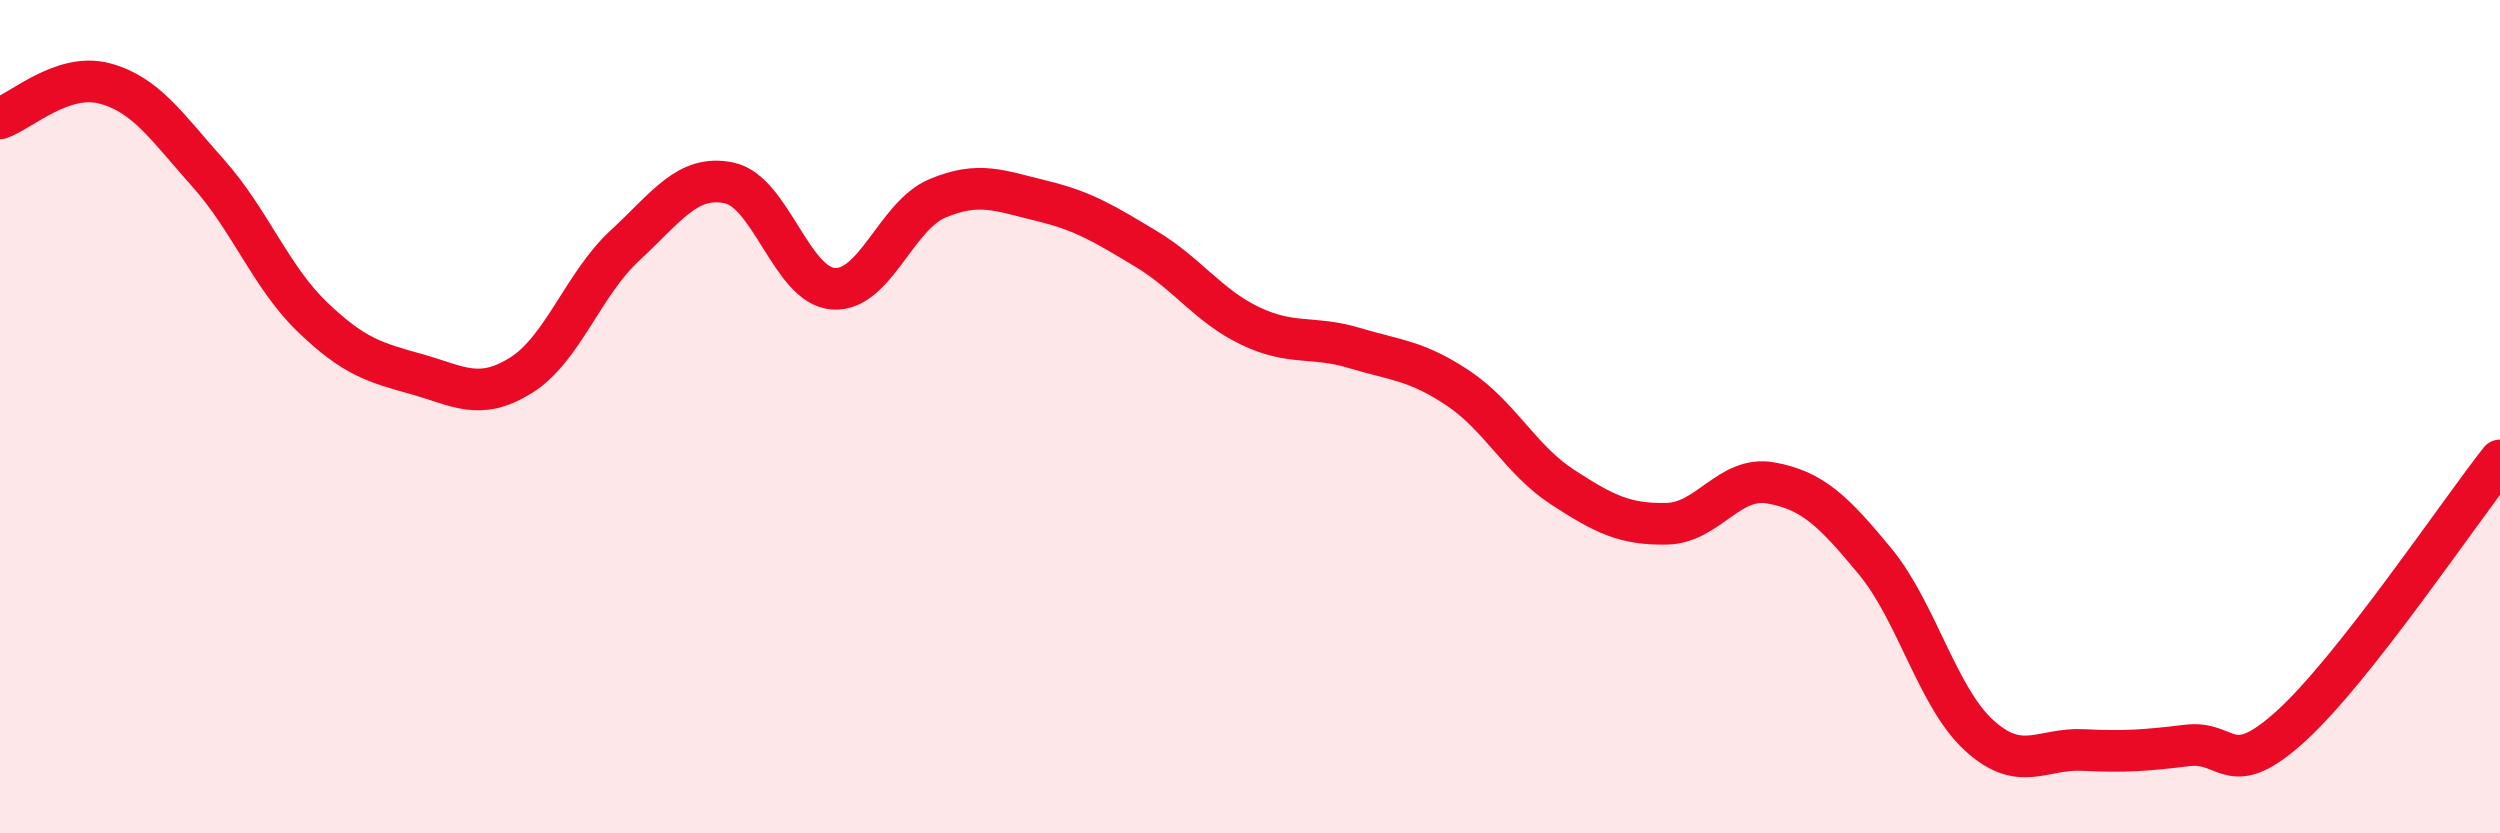
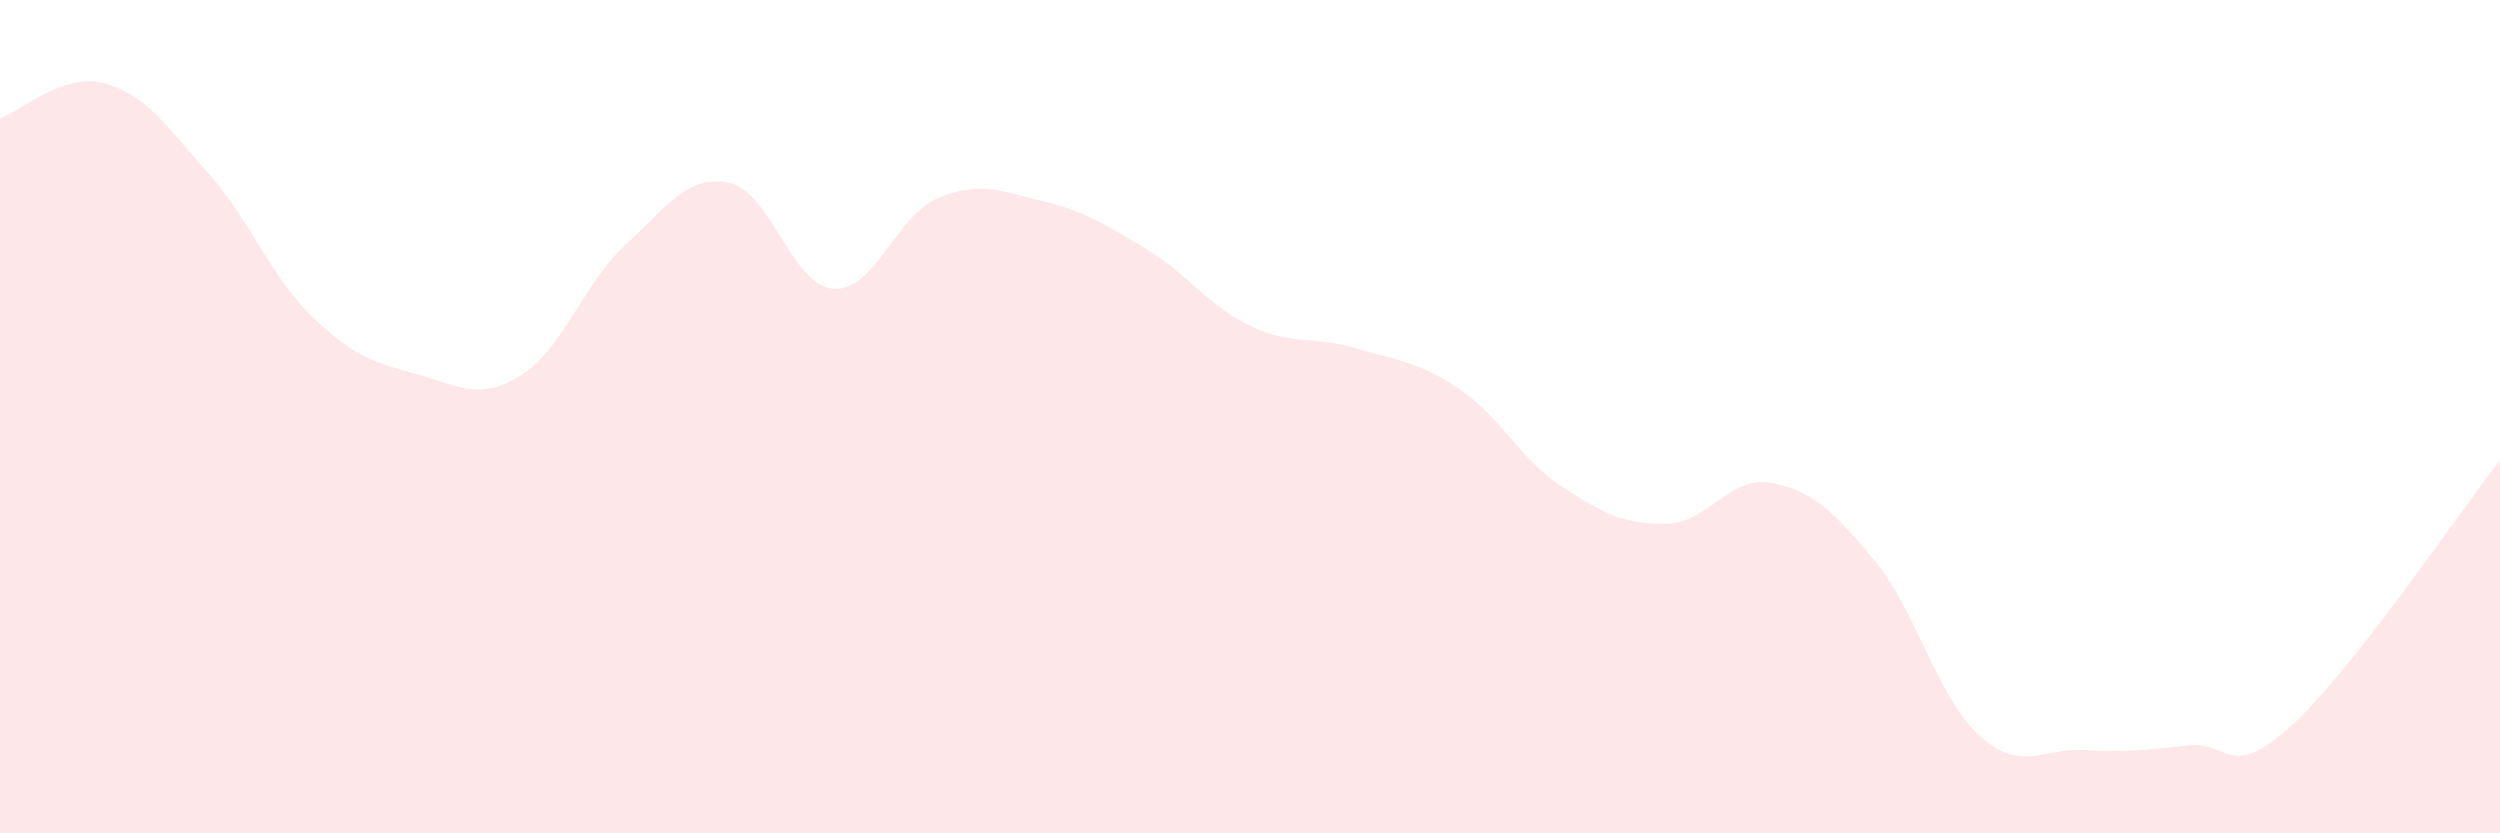
<svg xmlns="http://www.w3.org/2000/svg" width="60" height="20" viewBox="0 0 60 20">
  <path d="M 0,2.84 C 0.5,2.67 1.5,1.74 2.5,2 C 3.5,2.26 4,3.04 5,4.16 C 6,5.28 6.5,6.65 7.5,7.61 C 8.5,8.57 9,8.7 10,8.98 C 11,9.26 11.5,9.63 12.5,9.01 C 13.5,8.39 14,6.81 15,5.89 C 16,4.97 16.5,4.18 17.5,4.39 C 18.5,4.6 19,6.86 20,6.93 C 21,7 21.5,5.18 22.5,4.76 C 23.5,4.34 24,4.58 25,4.82 C 26,5.06 26.5,5.37 27.5,5.97 C 28.5,6.57 29,7.34 30,7.82 C 31,8.3 31.5,8.05 32.5,8.35 C 33.5,8.65 34,8.65 35,9.32 C 36,9.99 36.5,11.04 37.5,11.69 C 38.5,12.34 39,12.59 40,12.57 C 41,12.55 41.5,11.41 42.5,11.59 C 43.5,11.77 44,12.26 45,13.47 C 46,14.68 46.5,16.74 47.5,17.65 C 48.5,18.56 49,17.95 50,18 C 51,18.05 51.5,18.01 52.5,17.89 C 53.5,17.77 53.5,18.78 55,17.41 C 56.5,16.04 59,12.32 60,11.05L60 20L0 20Z" fill="#EB0A25" opacity="0.1" stroke-linecap="round" stroke-linejoin="round" />
-   <path d="M 0,2.84 C 0.5,2.67 1.5,1.74 2.5,2 C 3.5,2.26 4,3.04 5,4.16 C 6,5.28 6.5,6.65 7.5,7.61 C 8.5,8.57 9,8.7 10,8.98 C 11,9.26 11.5,9.63 12.5,9.01 C 13.5,8.39 14,6.81 15,5.89 C 16,4.97 16.5,4.18 17.5,4.39 C 18.5,4.6 19,6.86 20,6.93 C 21,7 21.5,5.18 22.5,4.76 C 23.5,4.34 24,4.58 25,4.82 C 26,5.06 26.5,5.37 27.5,5.97 C 28.5,6.57 29,7.34 30,7.82 C 31,8.3 31.5,8.05 32.5,8.35 C 33.5,8.65 34,8.65 35,9.32 C 36,9.99 36.5,11.04 37.5,11.69 C 38.5,12.34 39,12.59 40,12.57 C 41,12.55 41.5,11.41 42.5,11.59 C 43.5,11.77 44,12.26 45,13.47 C 46,14.68 46.5,16.74 47.5,17.65 C 48.5,18.56 49,17.95 50,18 C 51,18.05 51.5,18.01 52.5,17.89 C 53.5,17.77 53.5,18.78 55,17.41 C 56.5,16.04 59,12.32 60,11.05" stroke="#EB0A25" stroke-width="1" fill="none" stroke-linecap="round" stroke-linejoin="round" />
</svg>